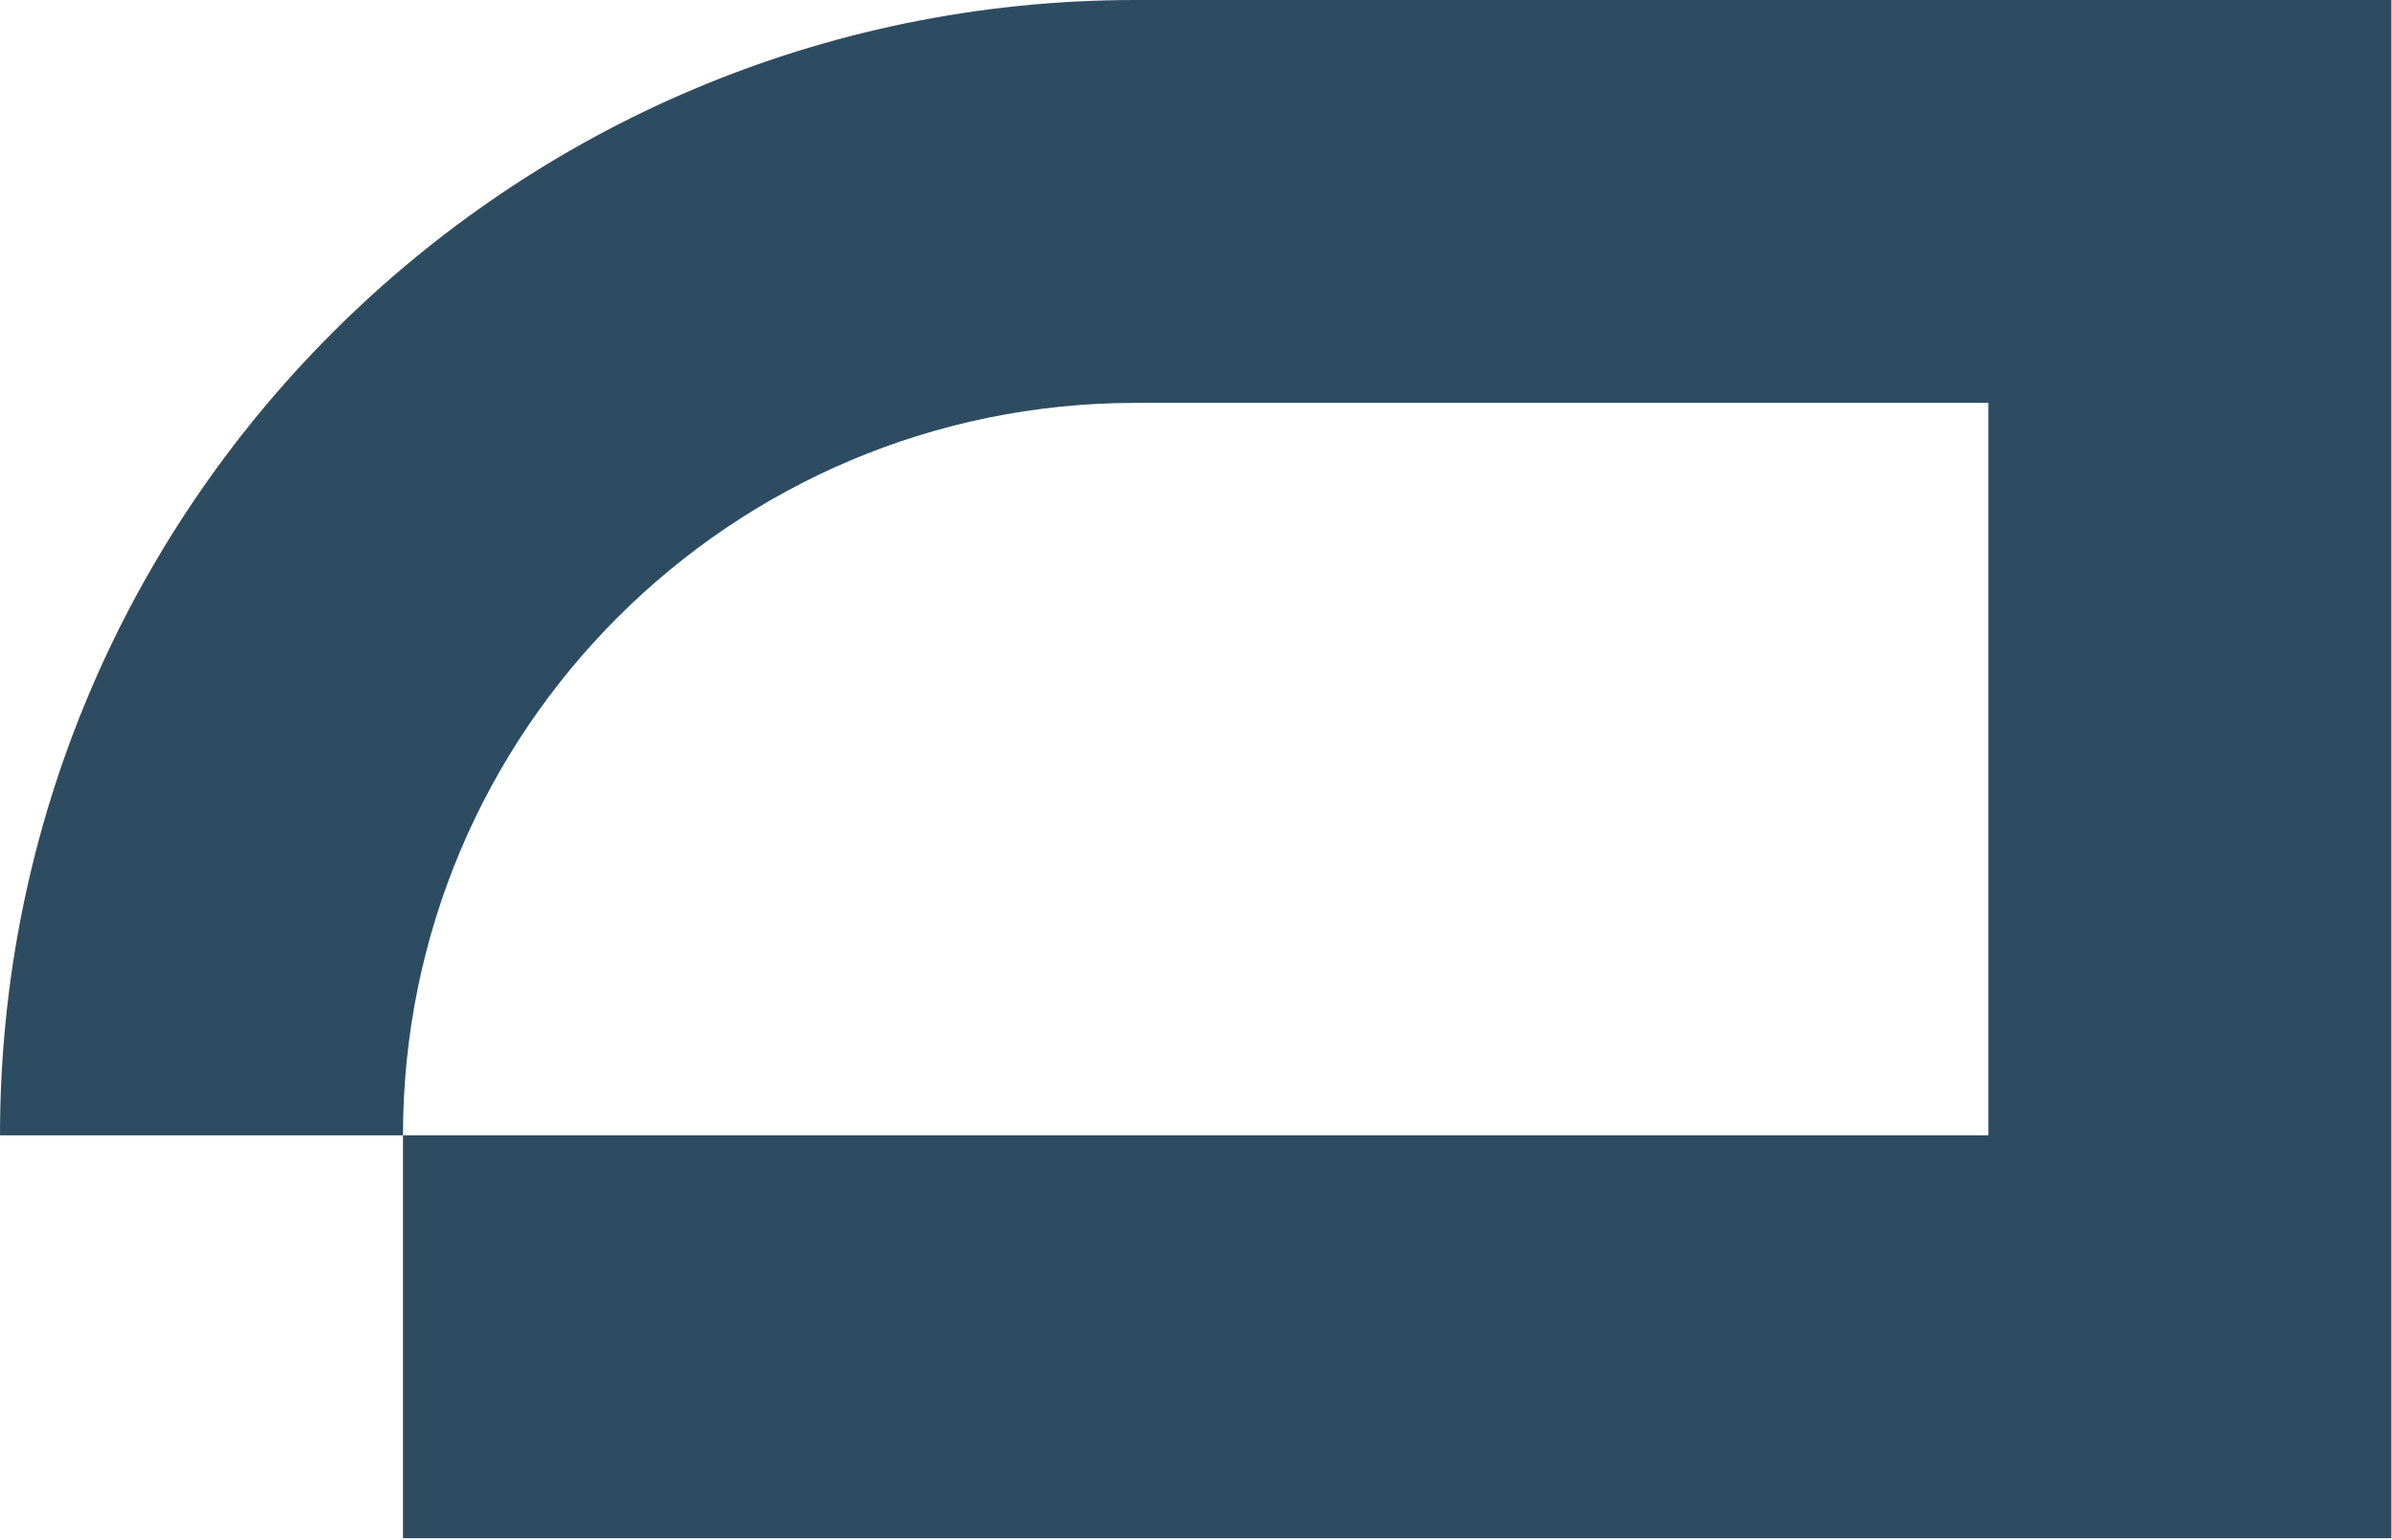
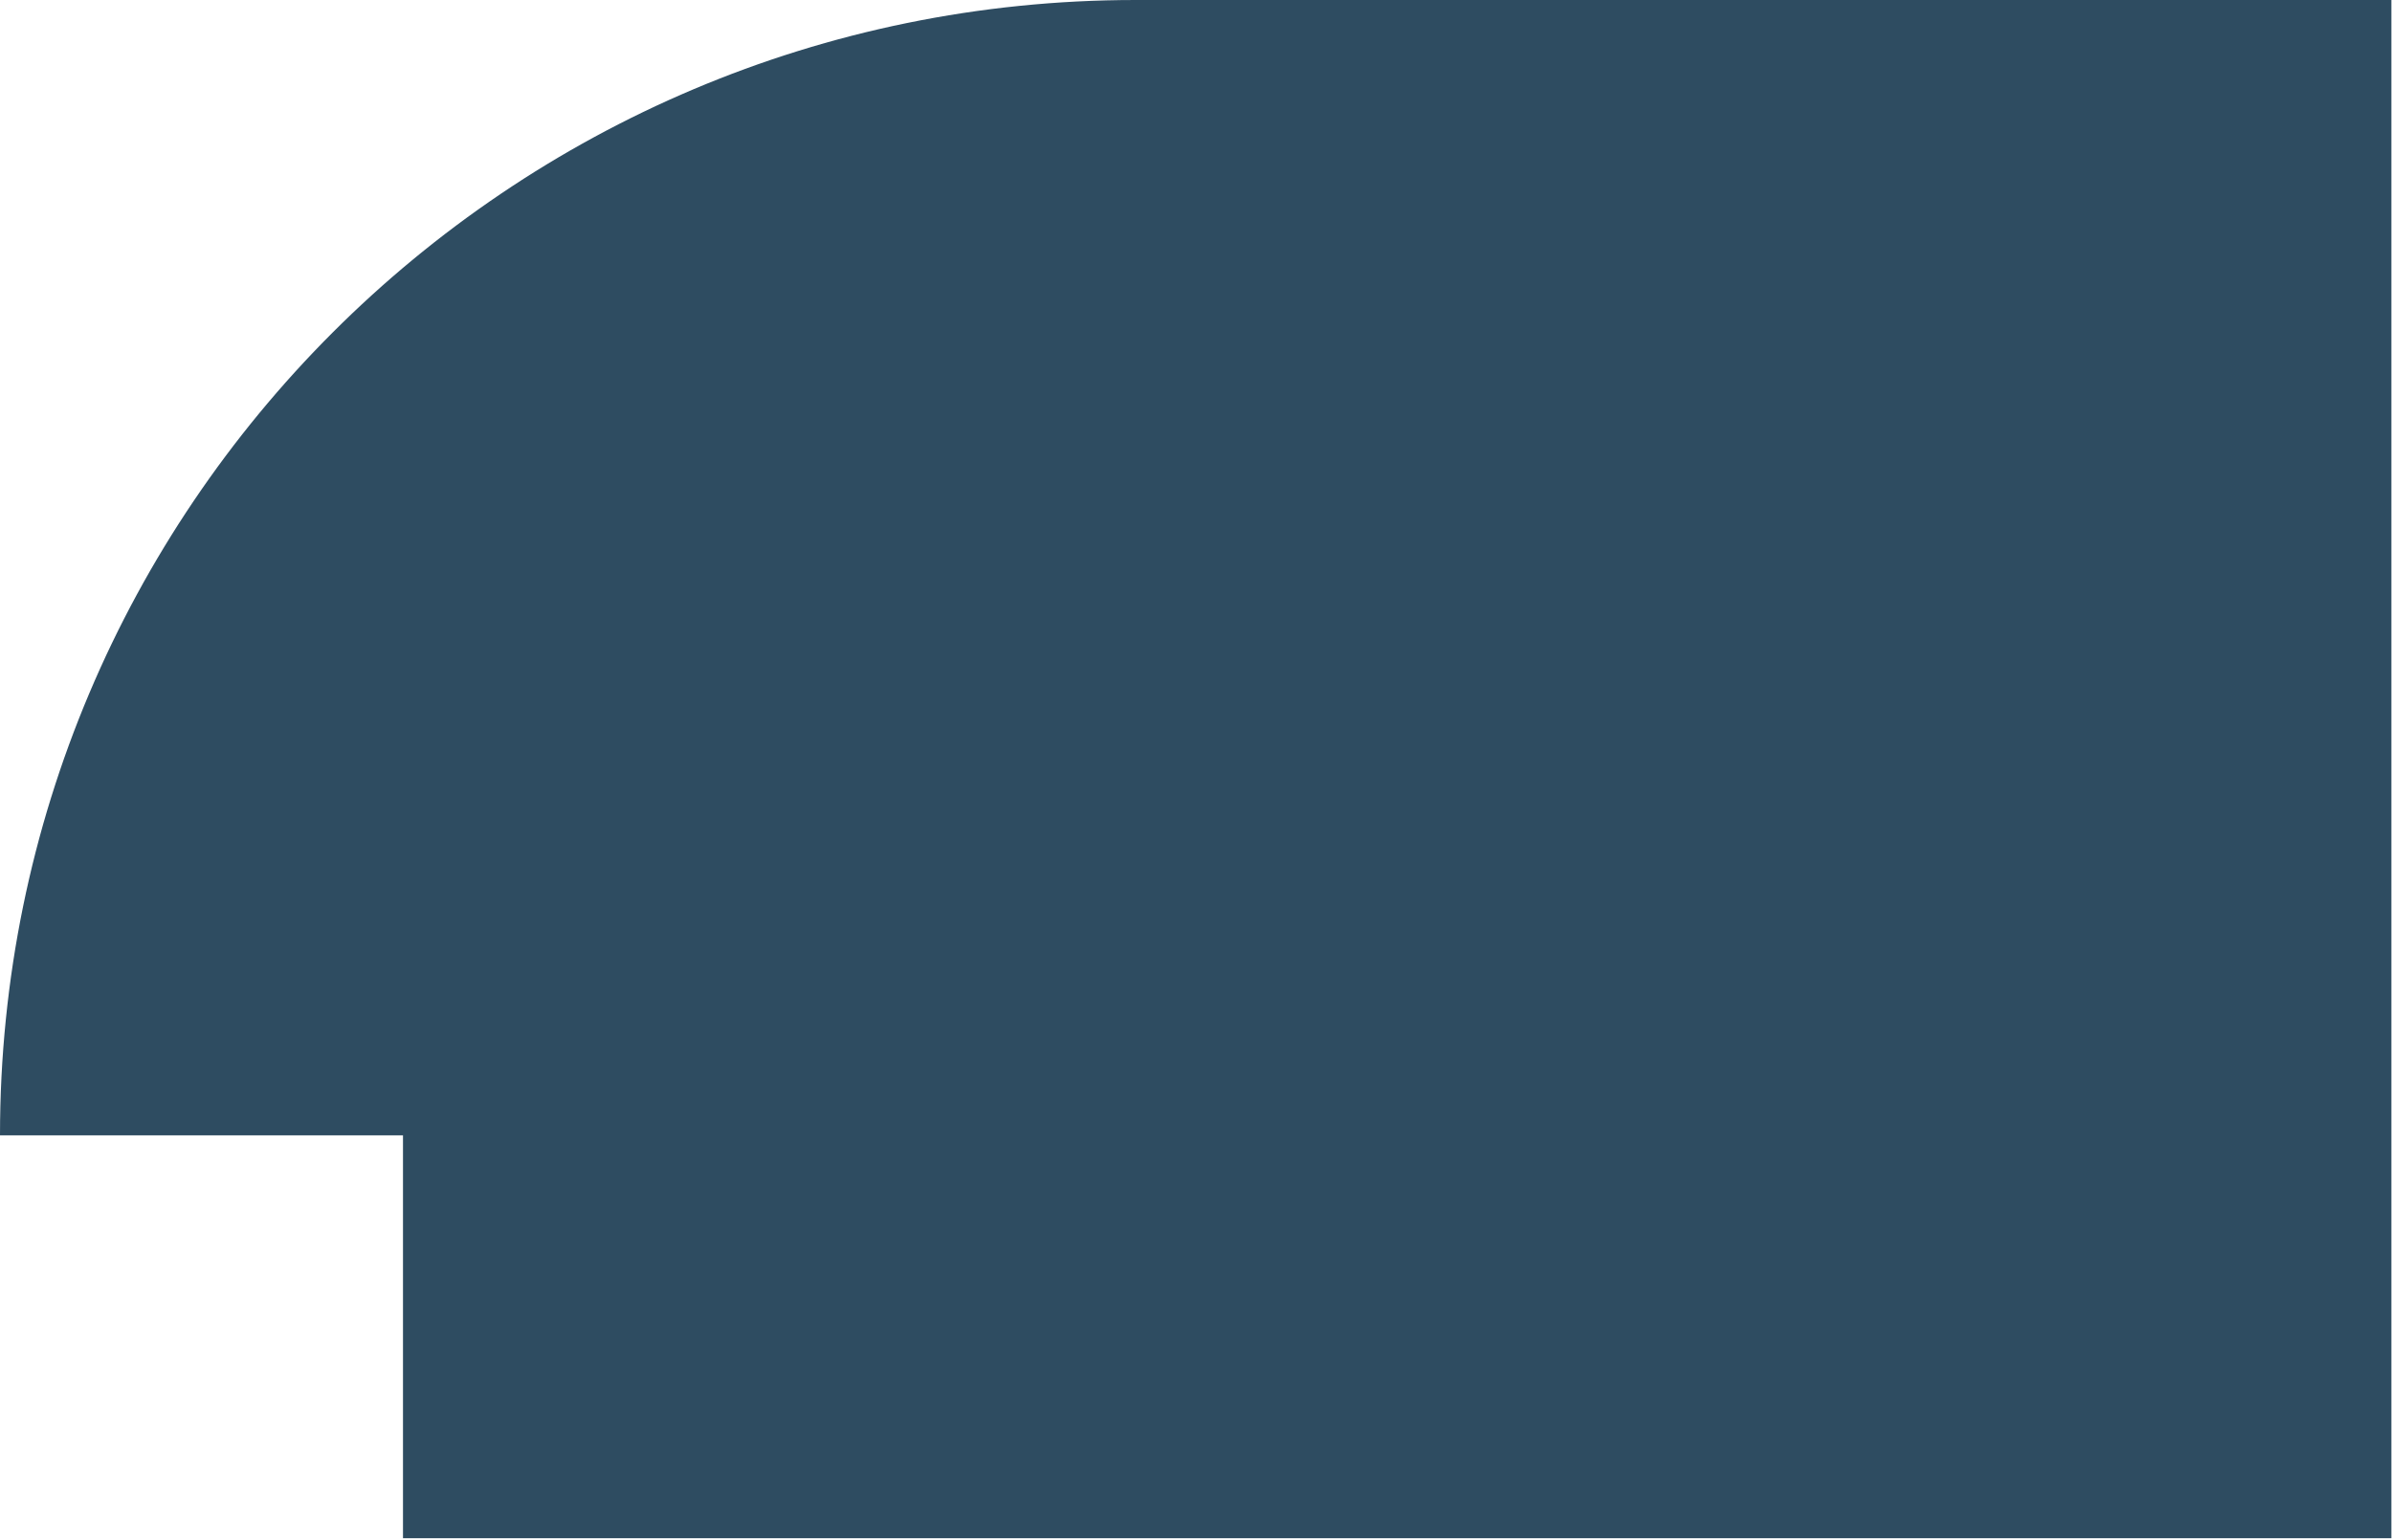
<svg xmlns="http://www.w3.org/2000/svg" width="831" height="535" viewBox="0 0 831 535" fill="none">
-   <path d="M830.788 0V534.54H140V394.54H0C0 176.642 176.643 1.85686e-05 394.541 0H830.788ZM394.541 140C253.962 140 140 253.962 140 394.54H690.788V140H394.541Z" fill="#2E4C61" />
+   <path d="M830.788 0V534.54H140V394.54H0C0 176.642 176.643 1.85686e-05 394.541 0H830.788ZM394.541 140C253.962 140 140 253.962 140 394.54V140H394.541Z" fill="#2E4C61" />
</svg>